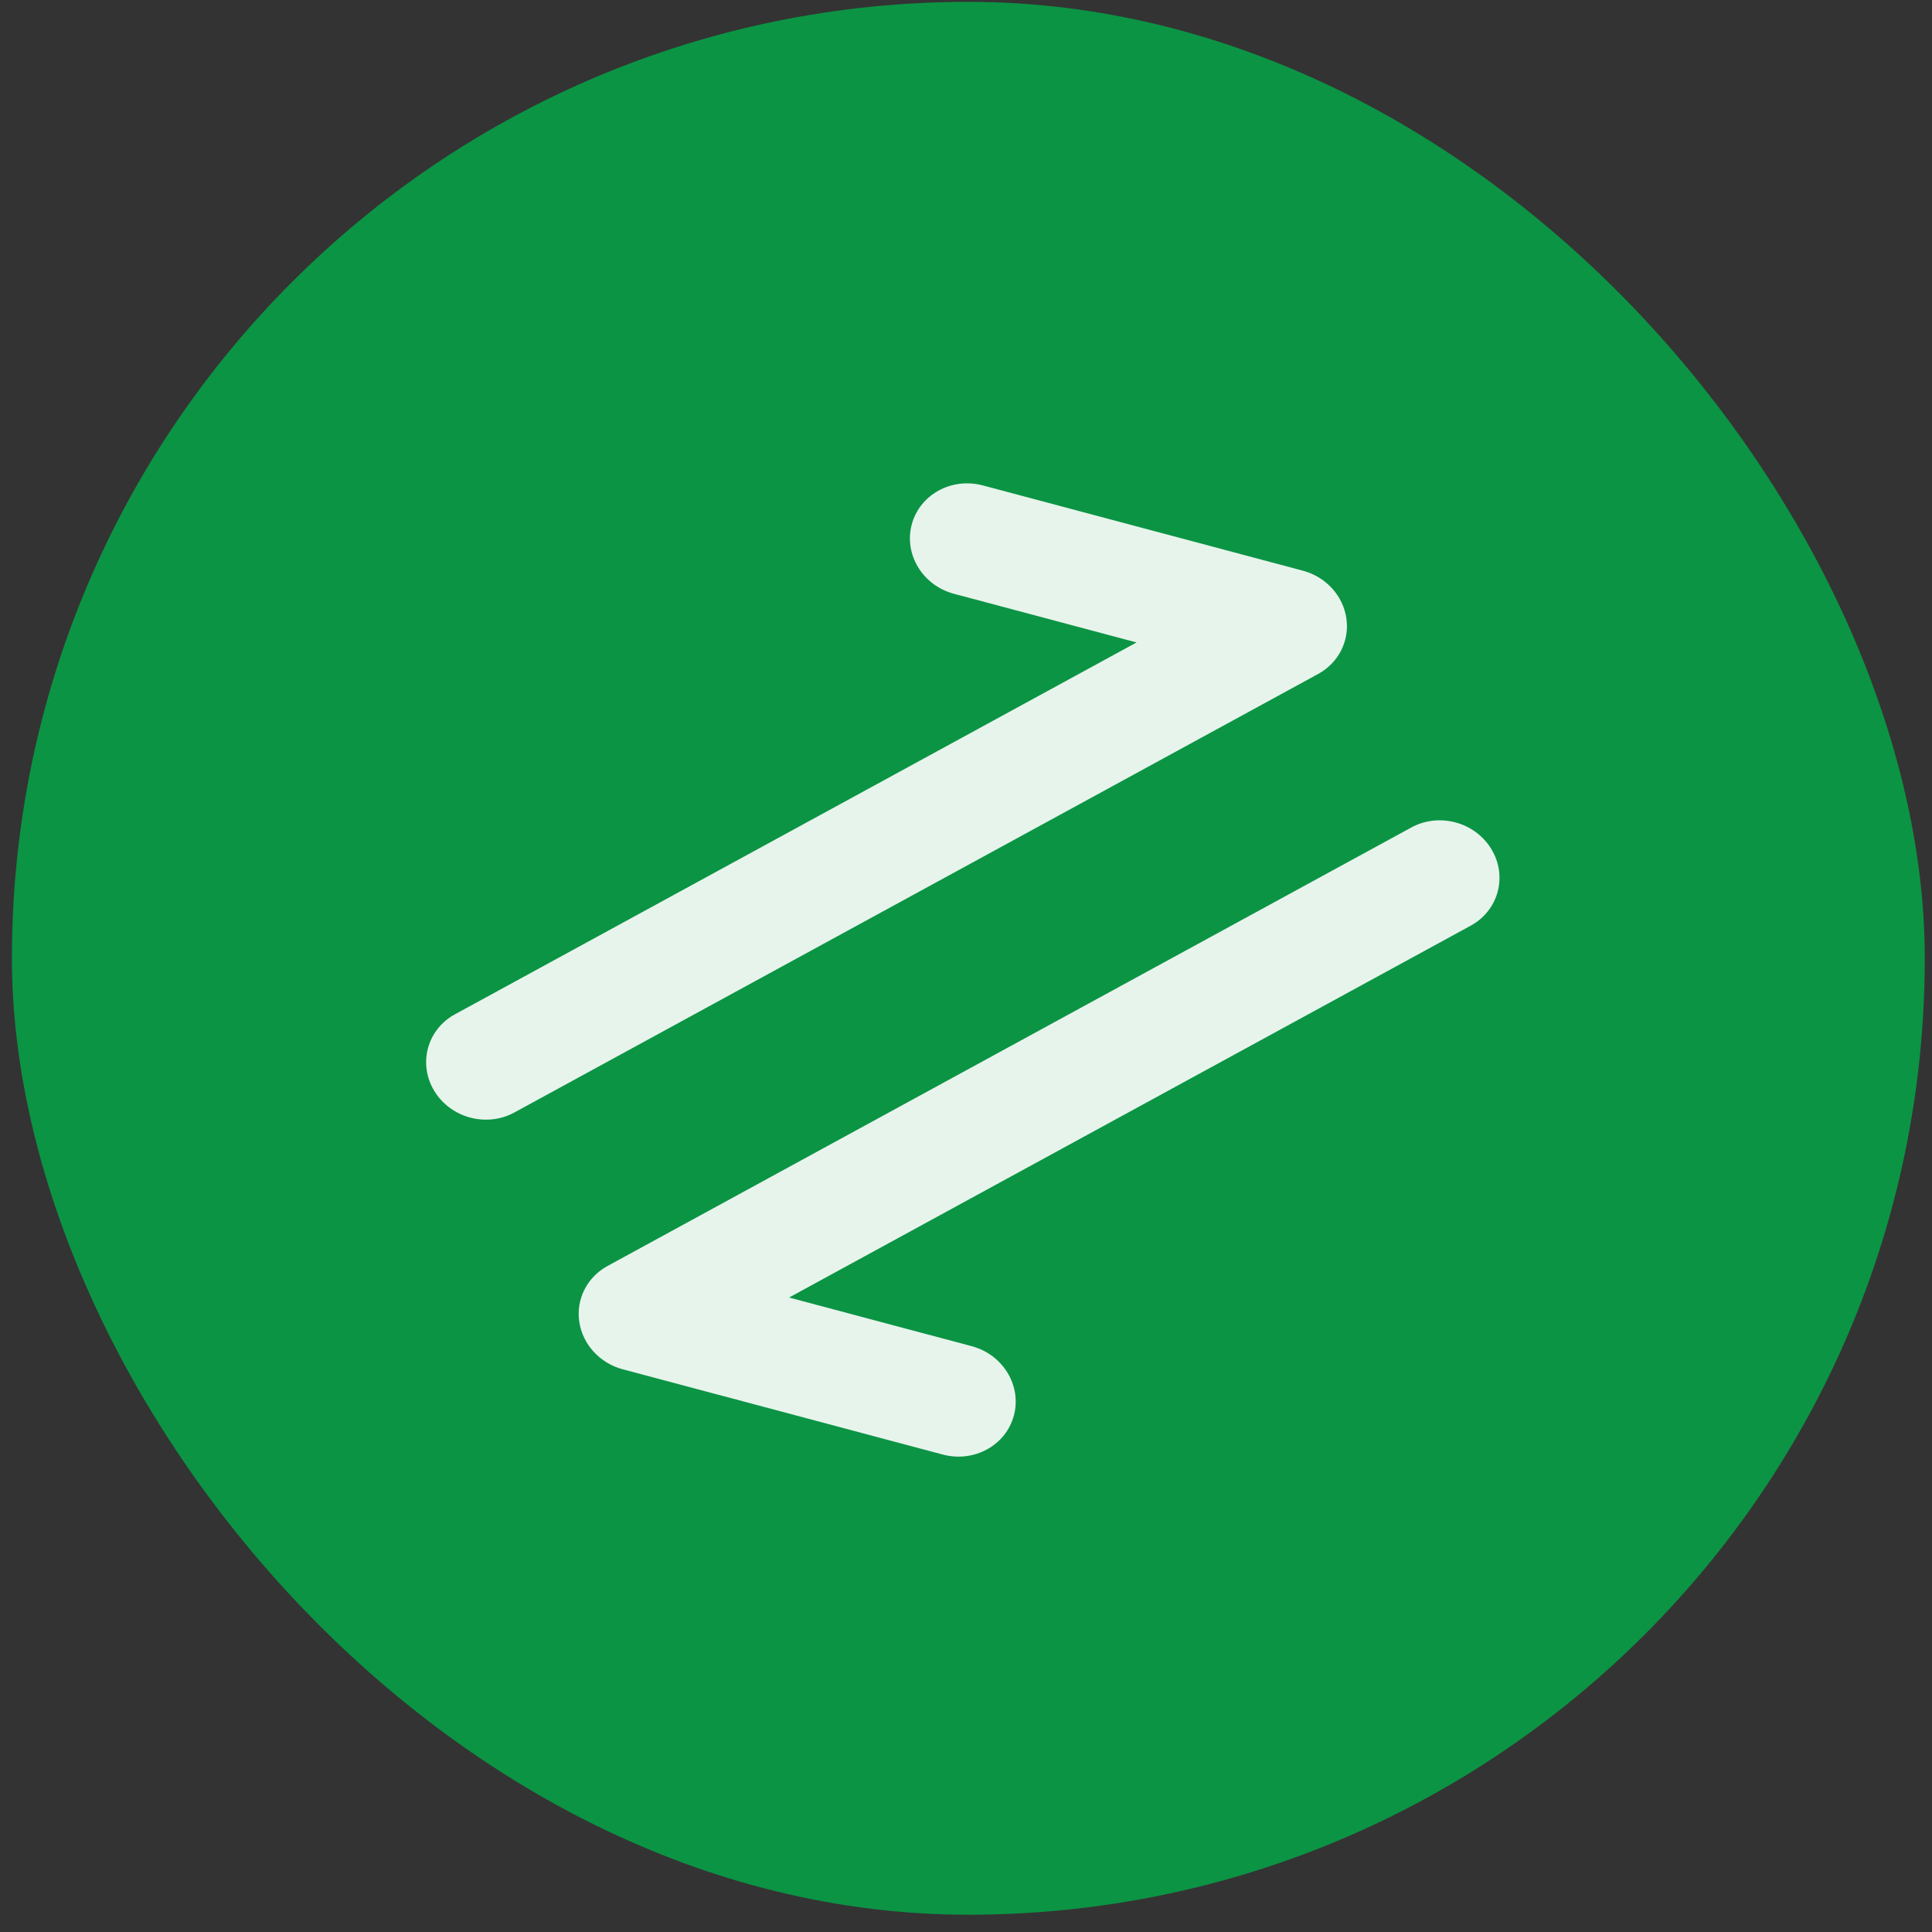
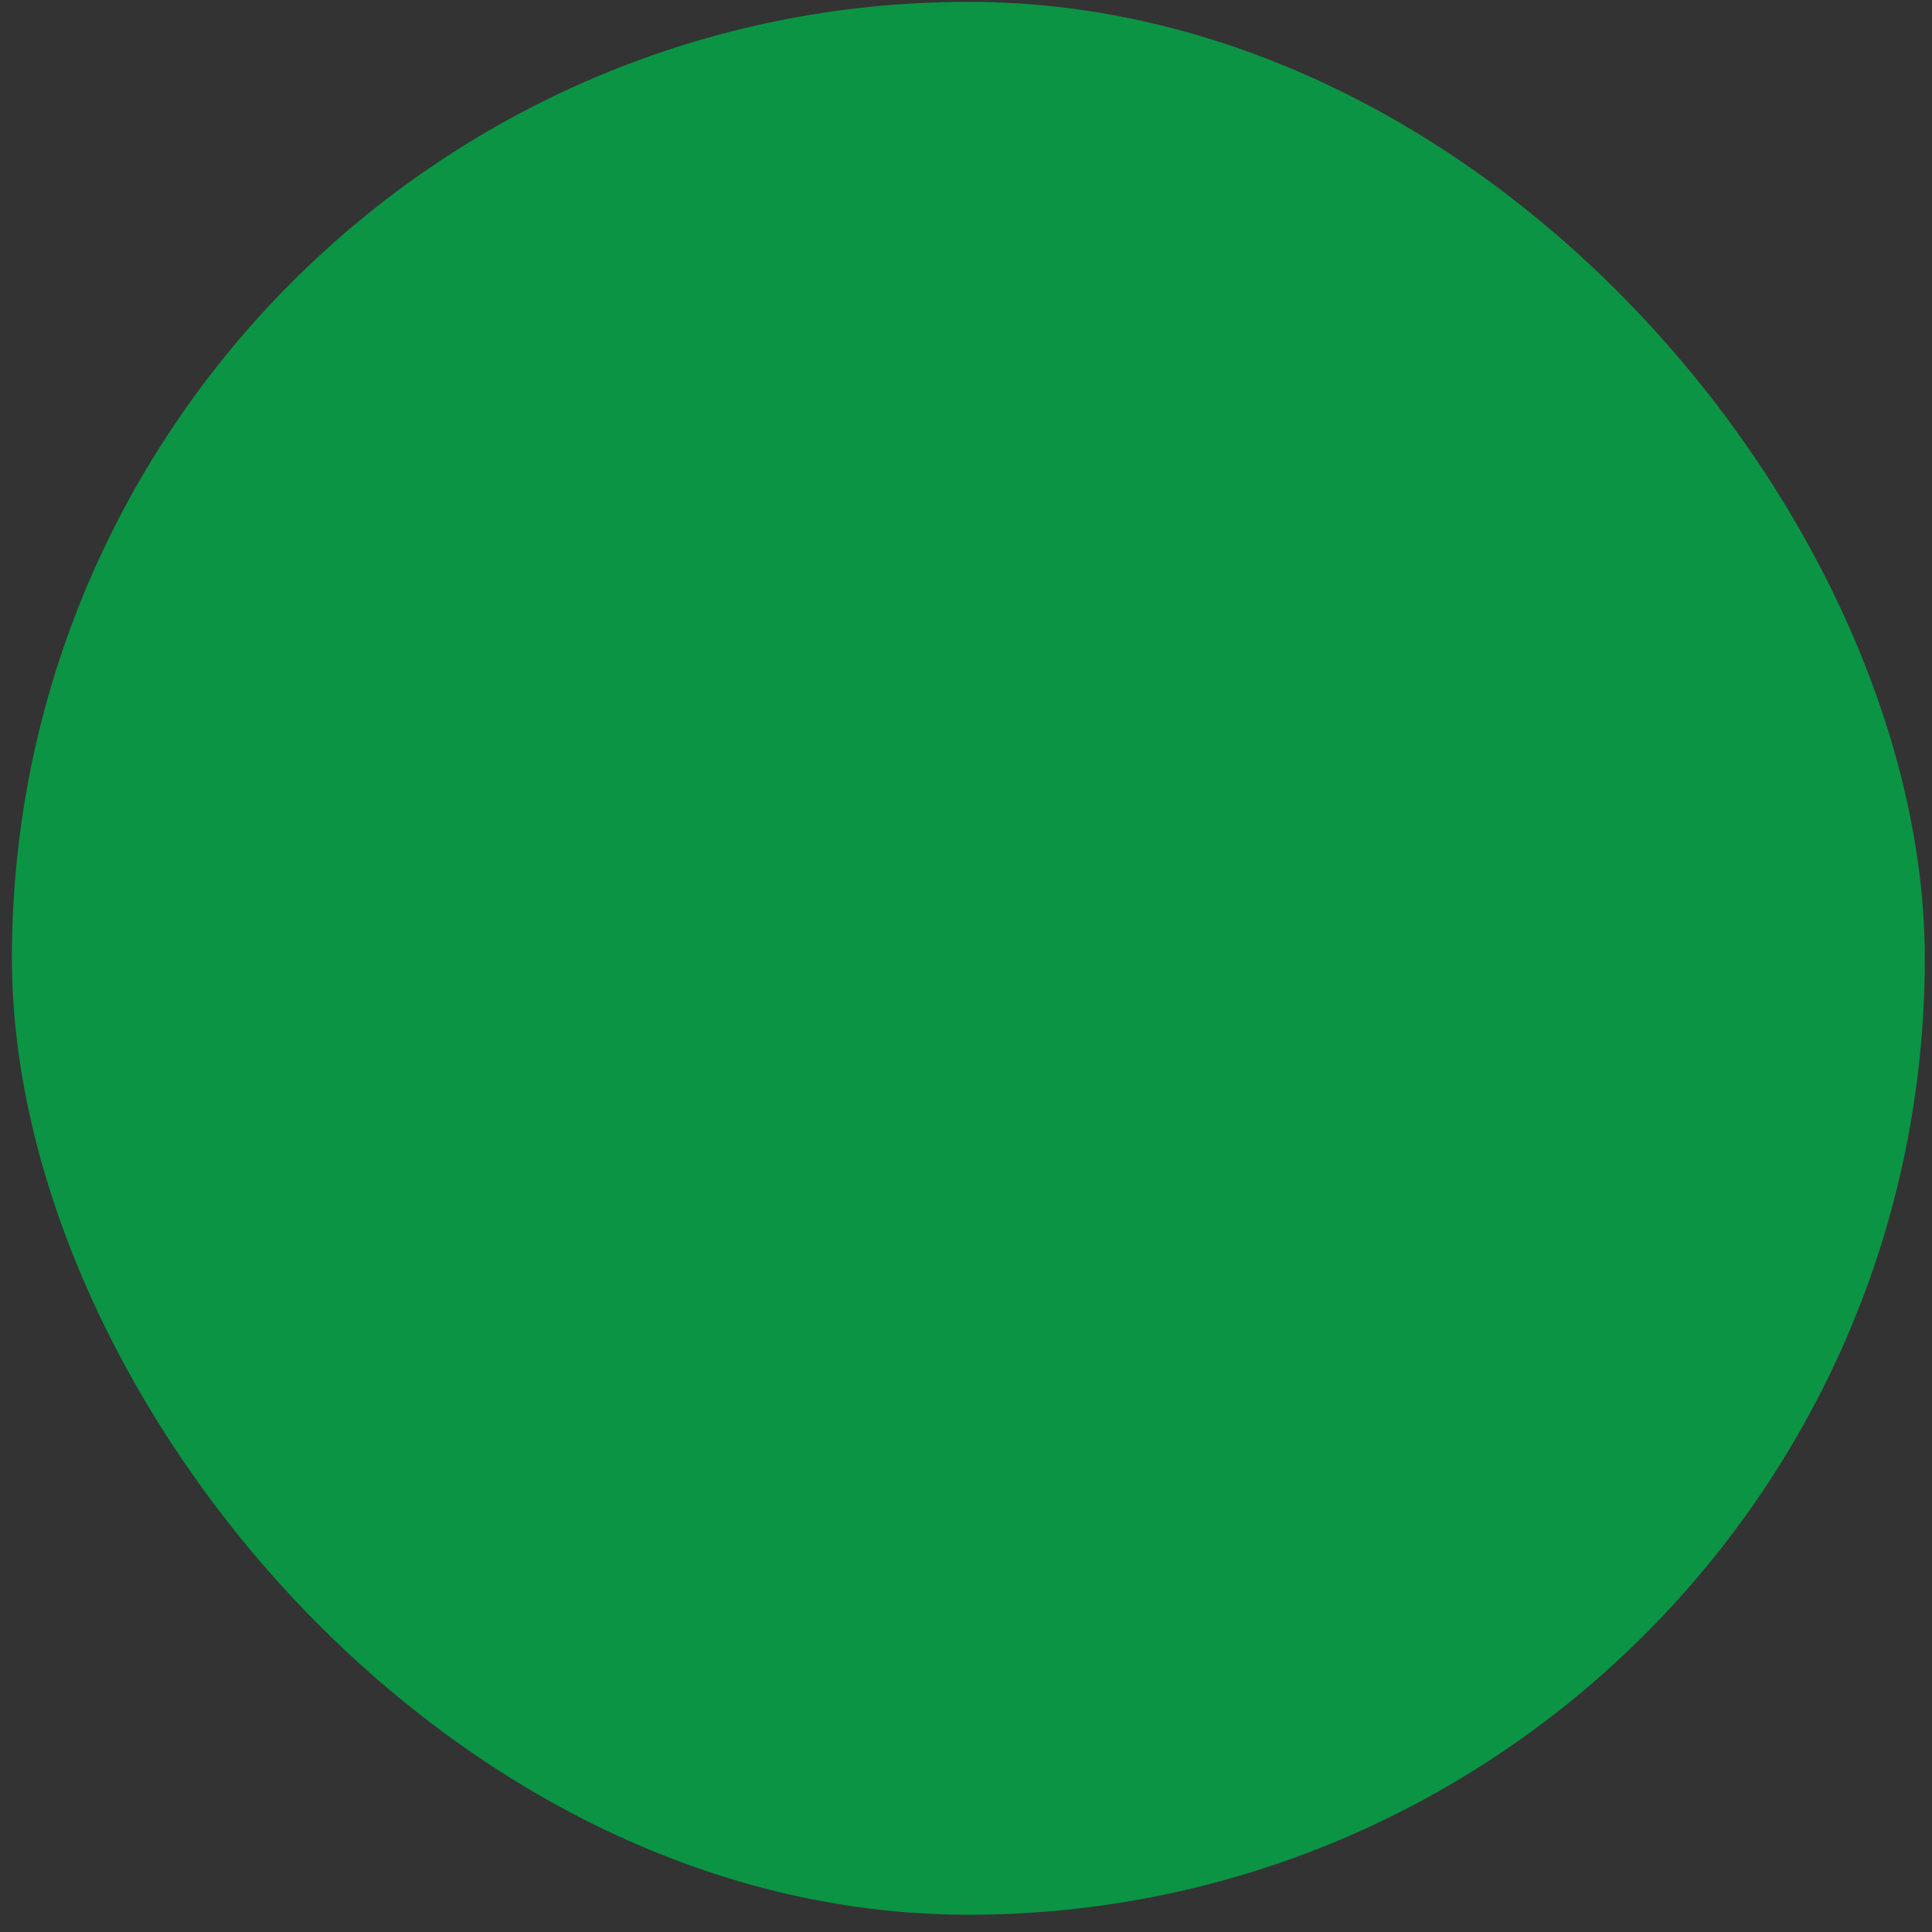
<svg xmlns="http://www.w3.org/2000/svg" width="101" height="101" viewBox="0 0 101 101" fill="none">
  <rect x="0" y="0" width="101" height="101" fill="#333333" stroke="none" />
  <rect x="0.623" y="0.097" width="100" height="100" rx="50" fill="#0B9444" />
-   <path d="M49.286 76.04C50.923 76.476 52.587 75.561 53.004 73.997C53.42 72.432 52.431 70.81 50.795 70.374L49.286 76.04ZM33.31 68.75L31.757 66.184C30.69 66.766 30.108 67.918 30.283 69.101C30.458 70.283 31.356 71.264 32.556 71.583L33.31 68.75ZM76.885 48.392C78.339 47.598 78.823 45.806 77.965 44.389C77.107 42.972 75.232 42.466 73.777 43.26L76.885 48.392ZM51.381 25.377C49.744 24.941 48.08 25.856 47.663 27.421C47.247 28.985 48.236 30.607 49.872 31.043L51.381 25.377ZM67.357 32.667L68.91 35.233C69.977 34.651 70.559 33.5 70.384 32.317C70.209 31.134 69.311 30.154 68.111 29.834L67.357 32.667ZM23.782 53.026C22.328 53.819 21.844 55.612 22.702 57.029C23.561 58.446 25.435 58.951 26.89 58.158L23.782 53.026ZM50.795 70.374L34.065 65.918L32.556 71.583L49.286 76.04L50.795 70.374ZM34.864 71.316L76.885 48.392L73.777 43.26L31.757 66.184L34.864 71.316ZM49.872 31.043L66.602 35.5L68.111 29.834L51.381 25.377L49.872 31.043ZM65.803 30.101L23.782 53.026L26.89 58.158L68.91 35.233L65.803 30.101Z" fill="#E7F4EC" />
</svg>